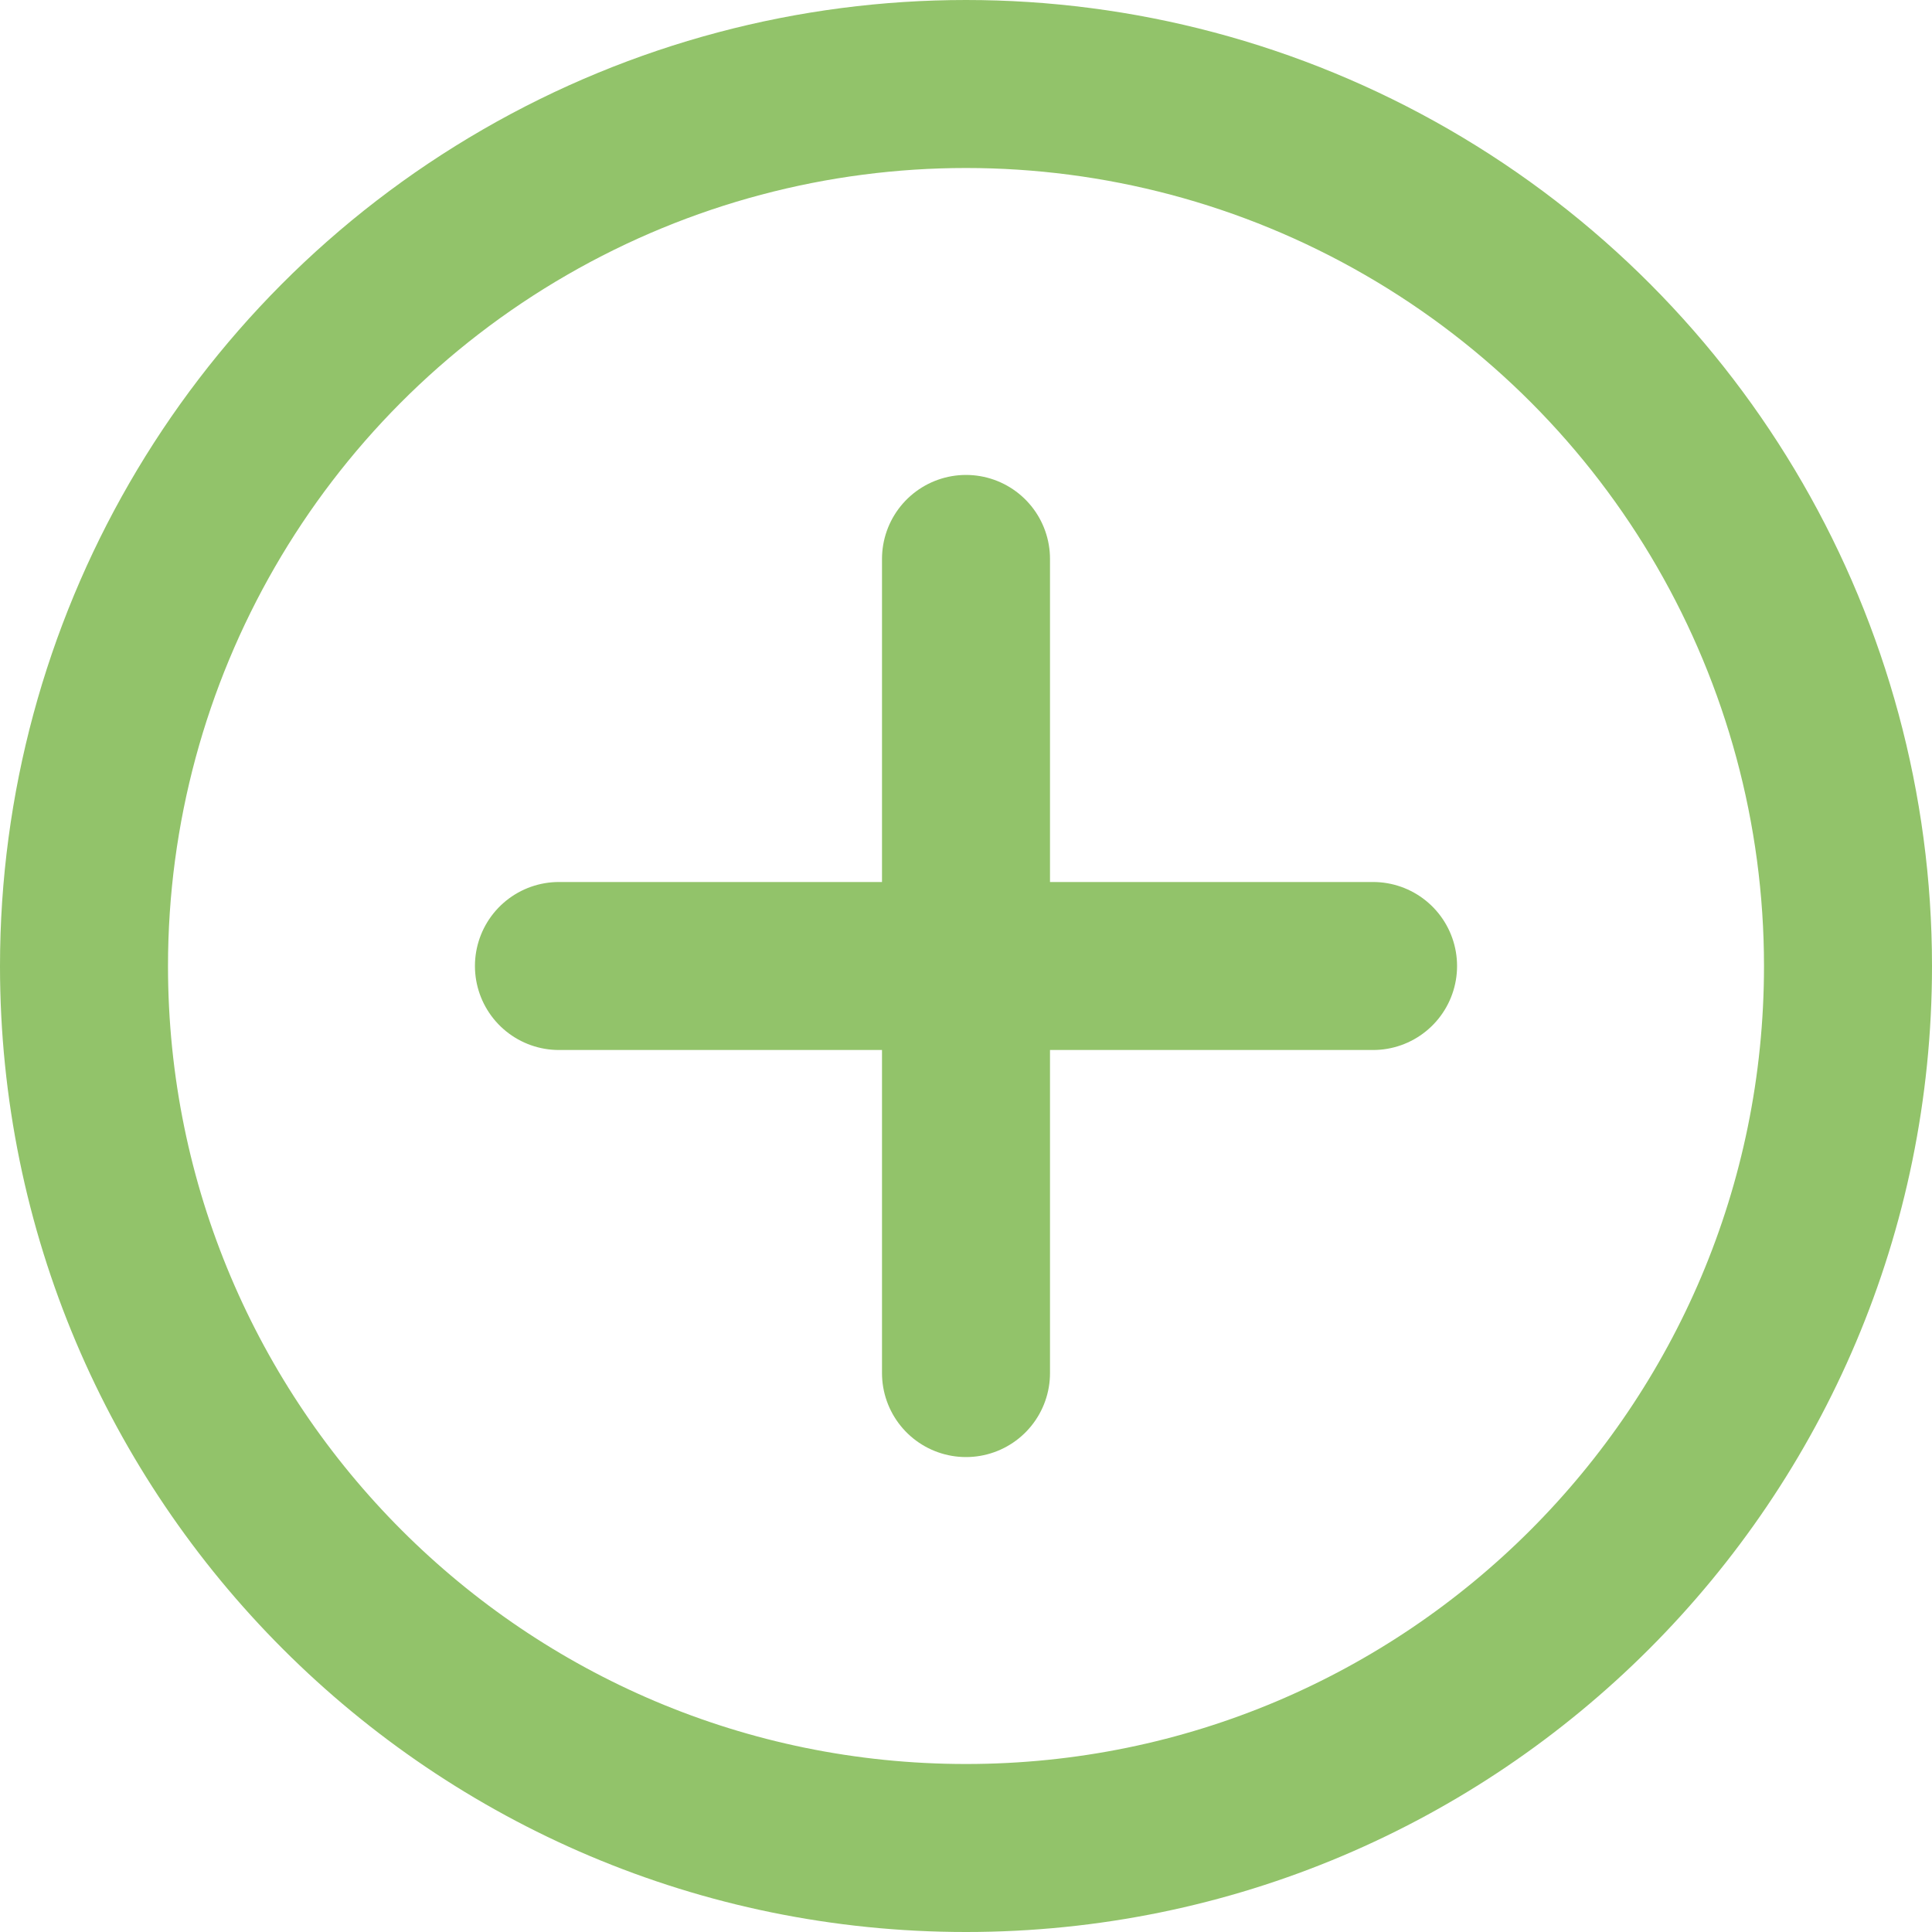
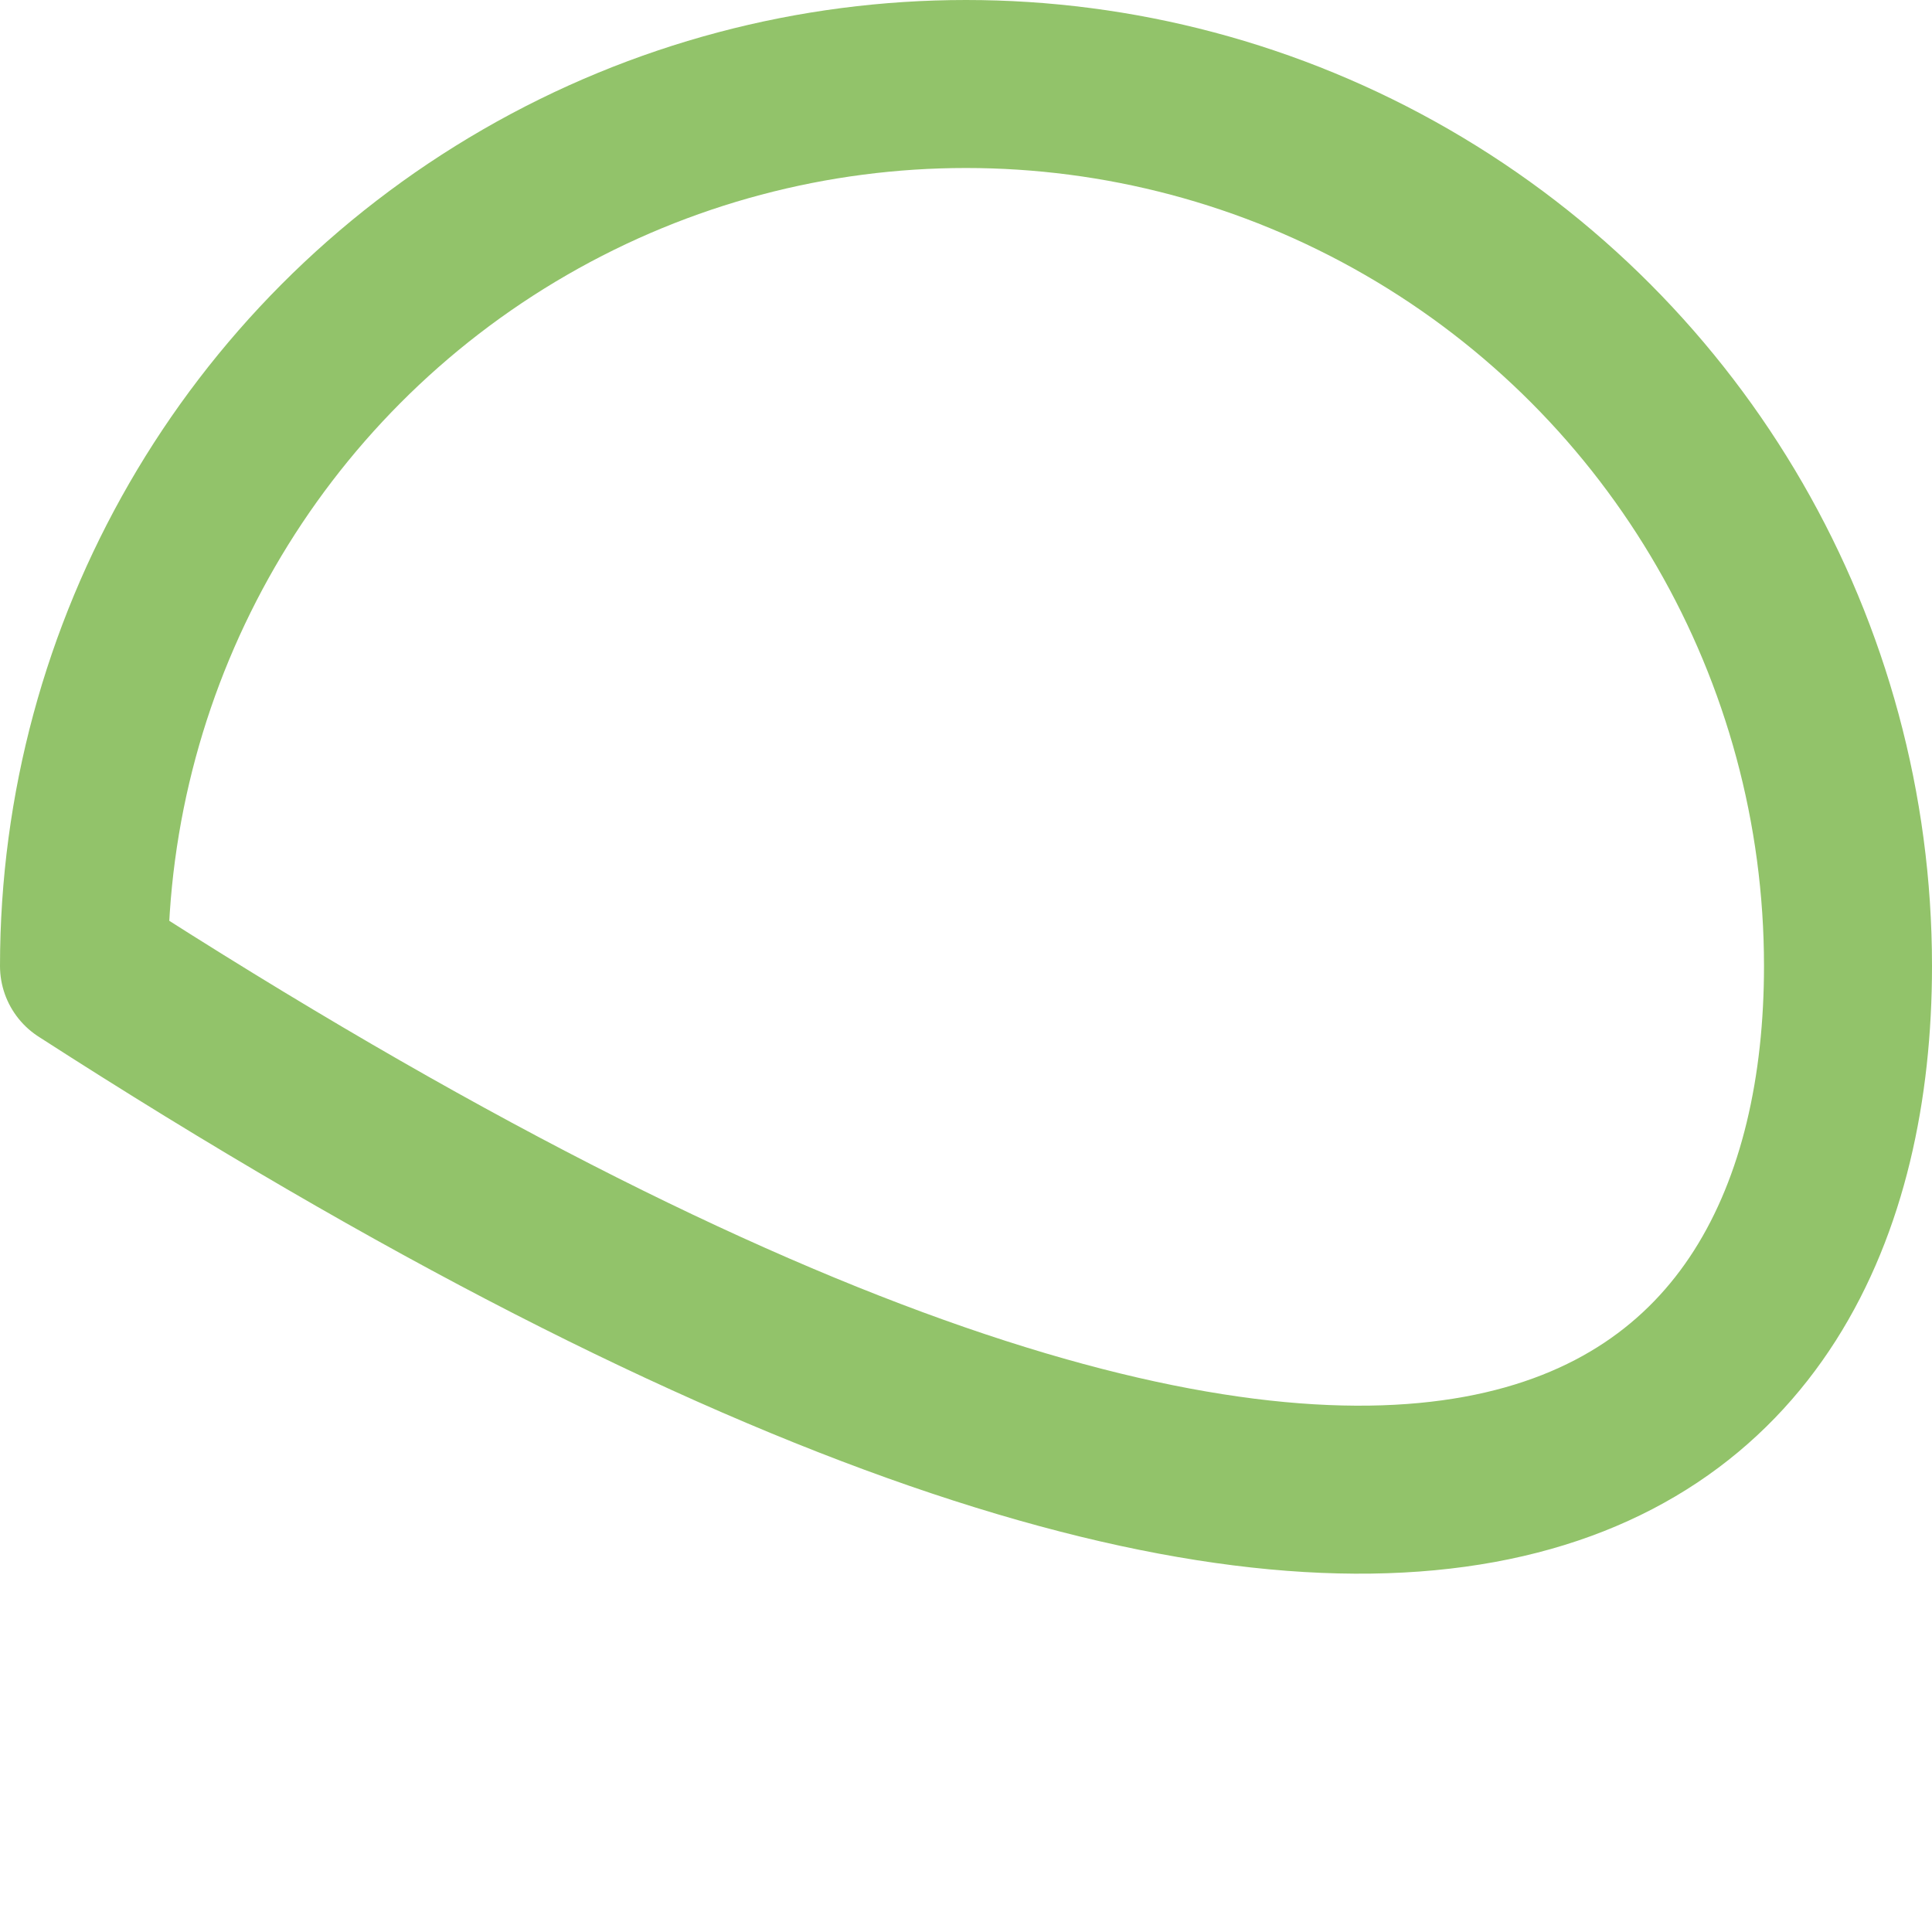
<svg xmlns="http://www.w3.org/2000/svg" width="23px" height="23px" viewBox="0 0 23 23" version="1.1">
  <title>Plus</title>
  <g id="-" stroke="none" stroke-width="1" fill="none" fill-rule="evenodd" stroke-linecap="round" stroke-linejoin="round">
    <g id="Price-alternative-Copy-3" transform="translate(-1373, -6217)" stroke="#92C36A" stroke-width="2">
      <g id="streamline-icon-interface-add-circle@140x140" transform="translate(1374, 6218)">
-         <path d="M0,10.5 C0,16.299 4.701,21 10.5,21 C16.299,21 21,16.299 21,10.5 C21,6.749 18.999,3.282 15.75,1.407 C12.501,-0.469 8.499,-0.469 5.25,1.407 C2.001,3.282 0,6.749 0,10.5 Z" id="Path" />
-         <line x1="10.5" y1="5.654" x2="10.5" y2="15.346" id="Path" />
-         <line x1="5.654" y1="10.5" x2="15.346" y2="10.5" id="Path" />
+         <path d="M0,10.5 C16.299,21 21,16.299 21,10.5 C21,6.749 18.999,3.282 15.75,1.407 C12.501,-0.469 8.499,-0.469 5.25,1.407 C2.001,3.282 0,6.749 0,10.5 Z" id="Path" />
      </g>
    </g>
  </g>
</svg>